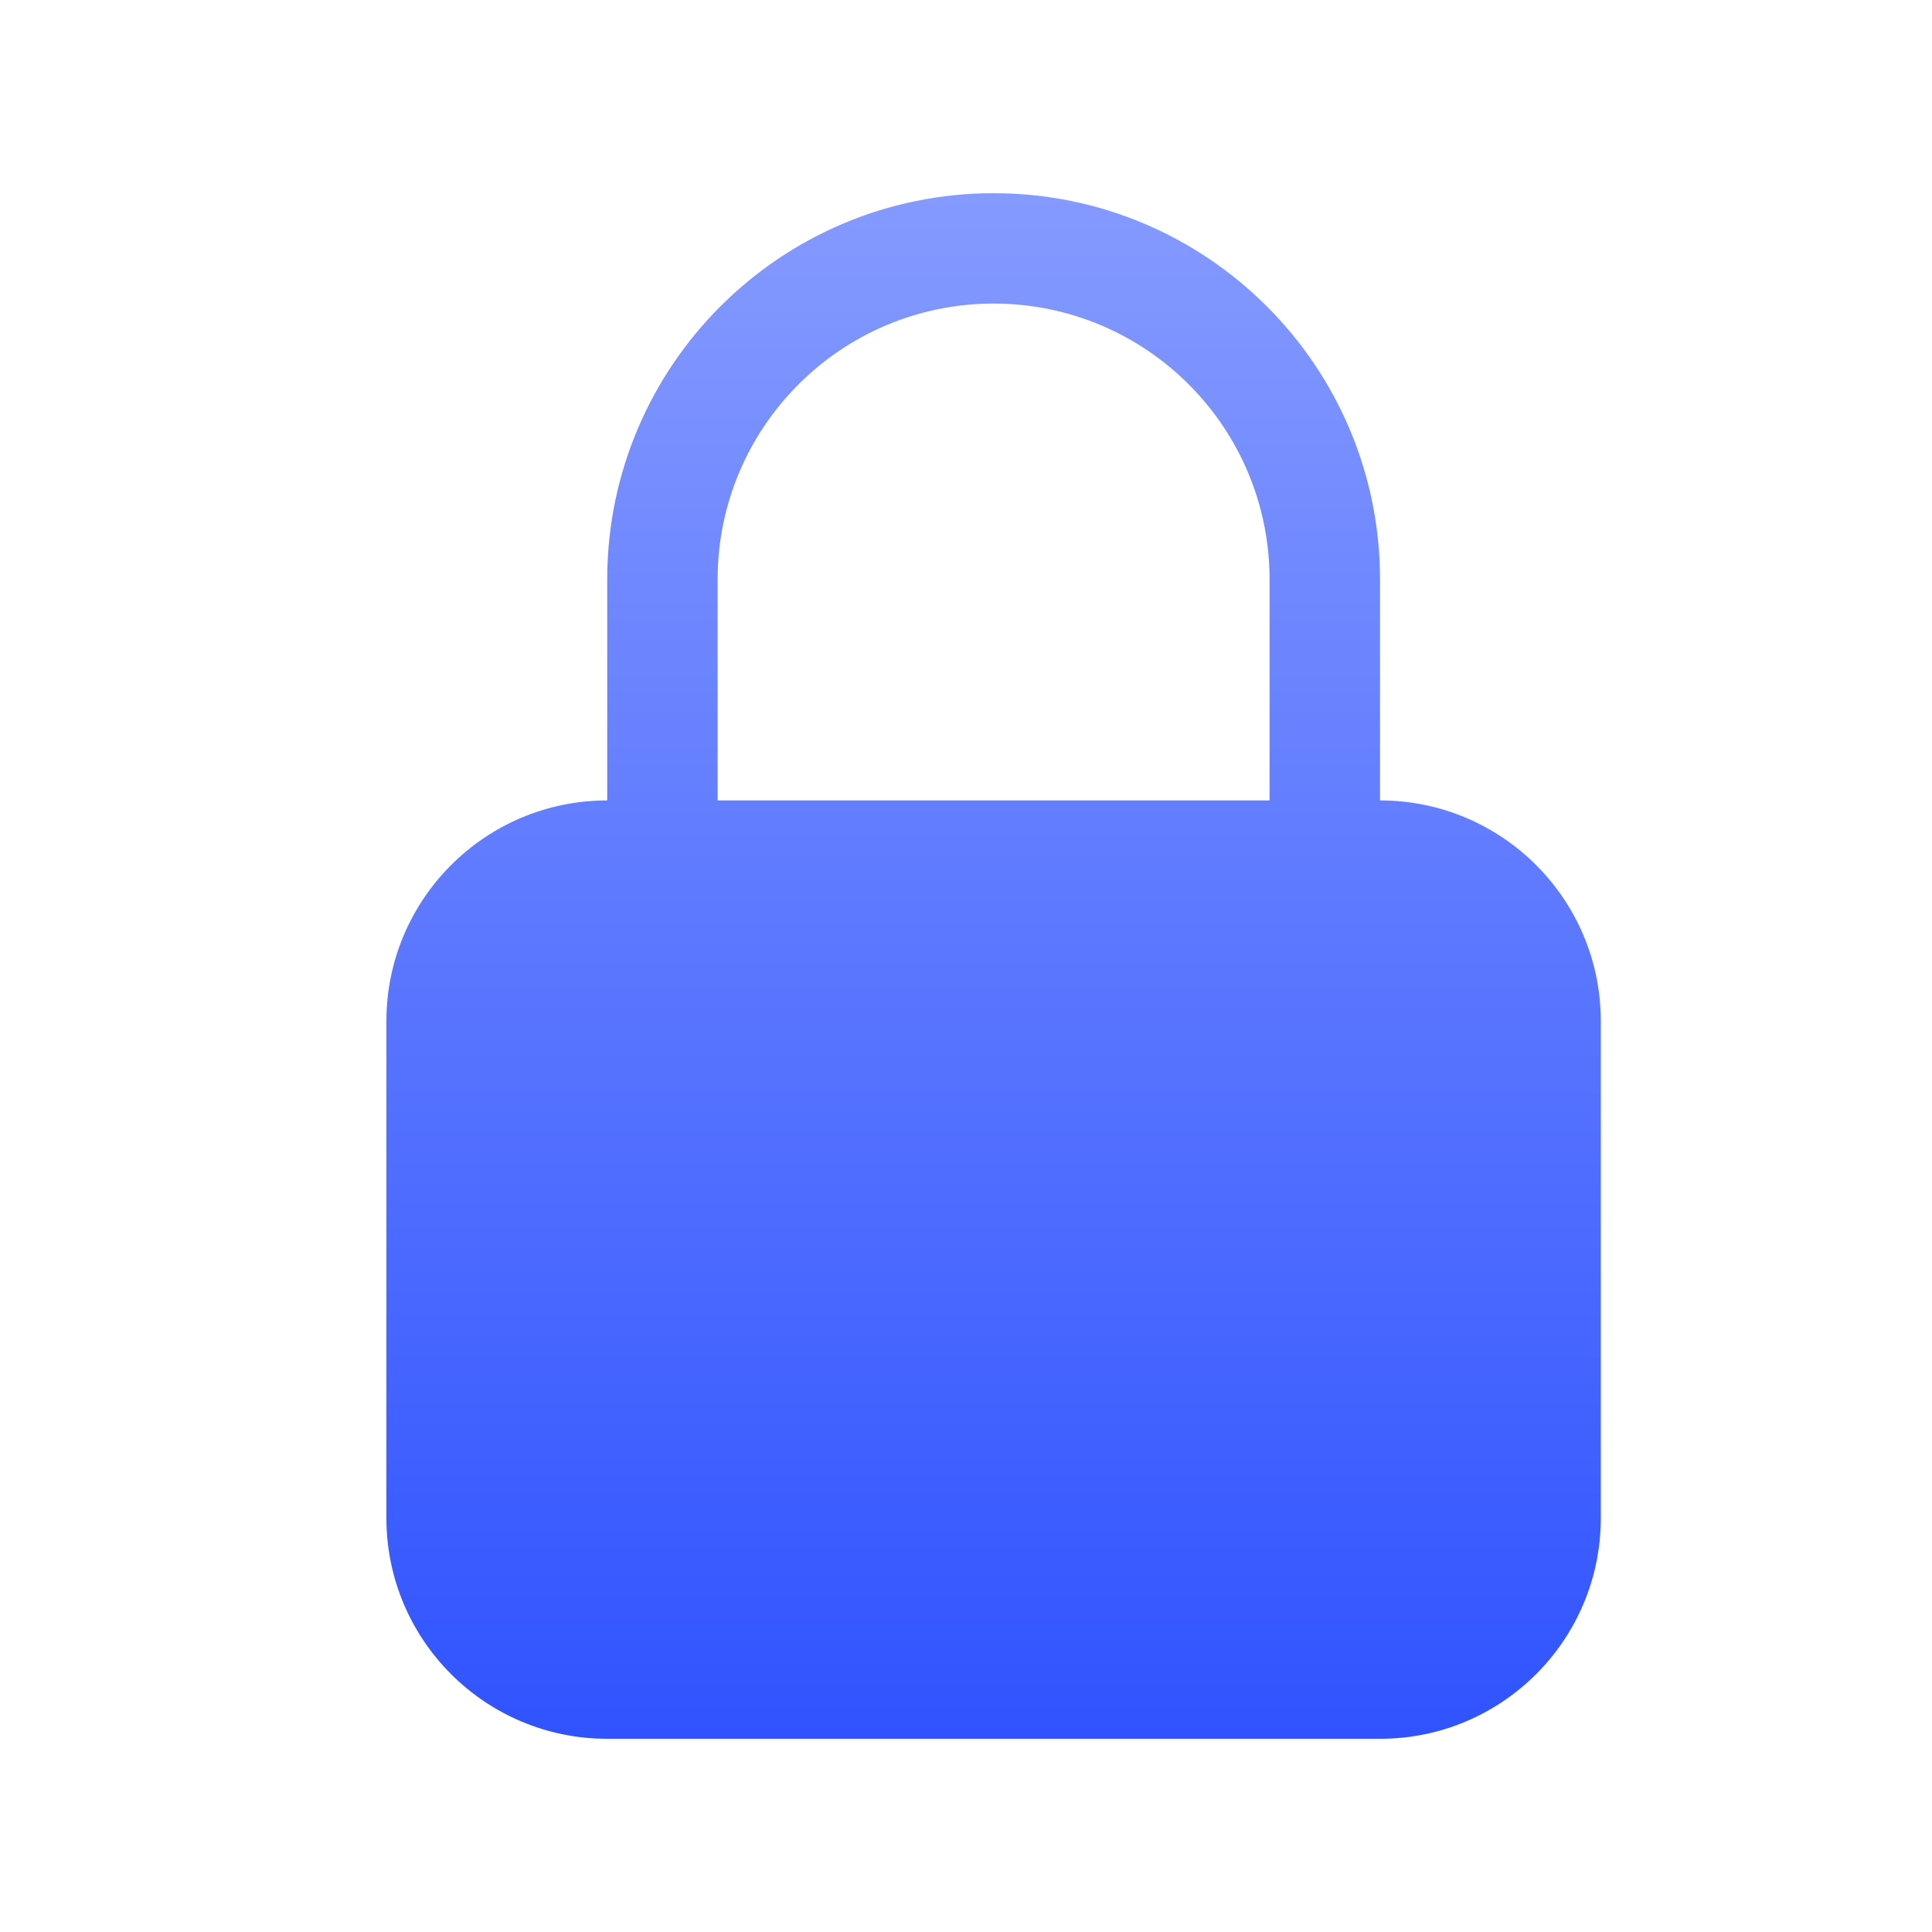
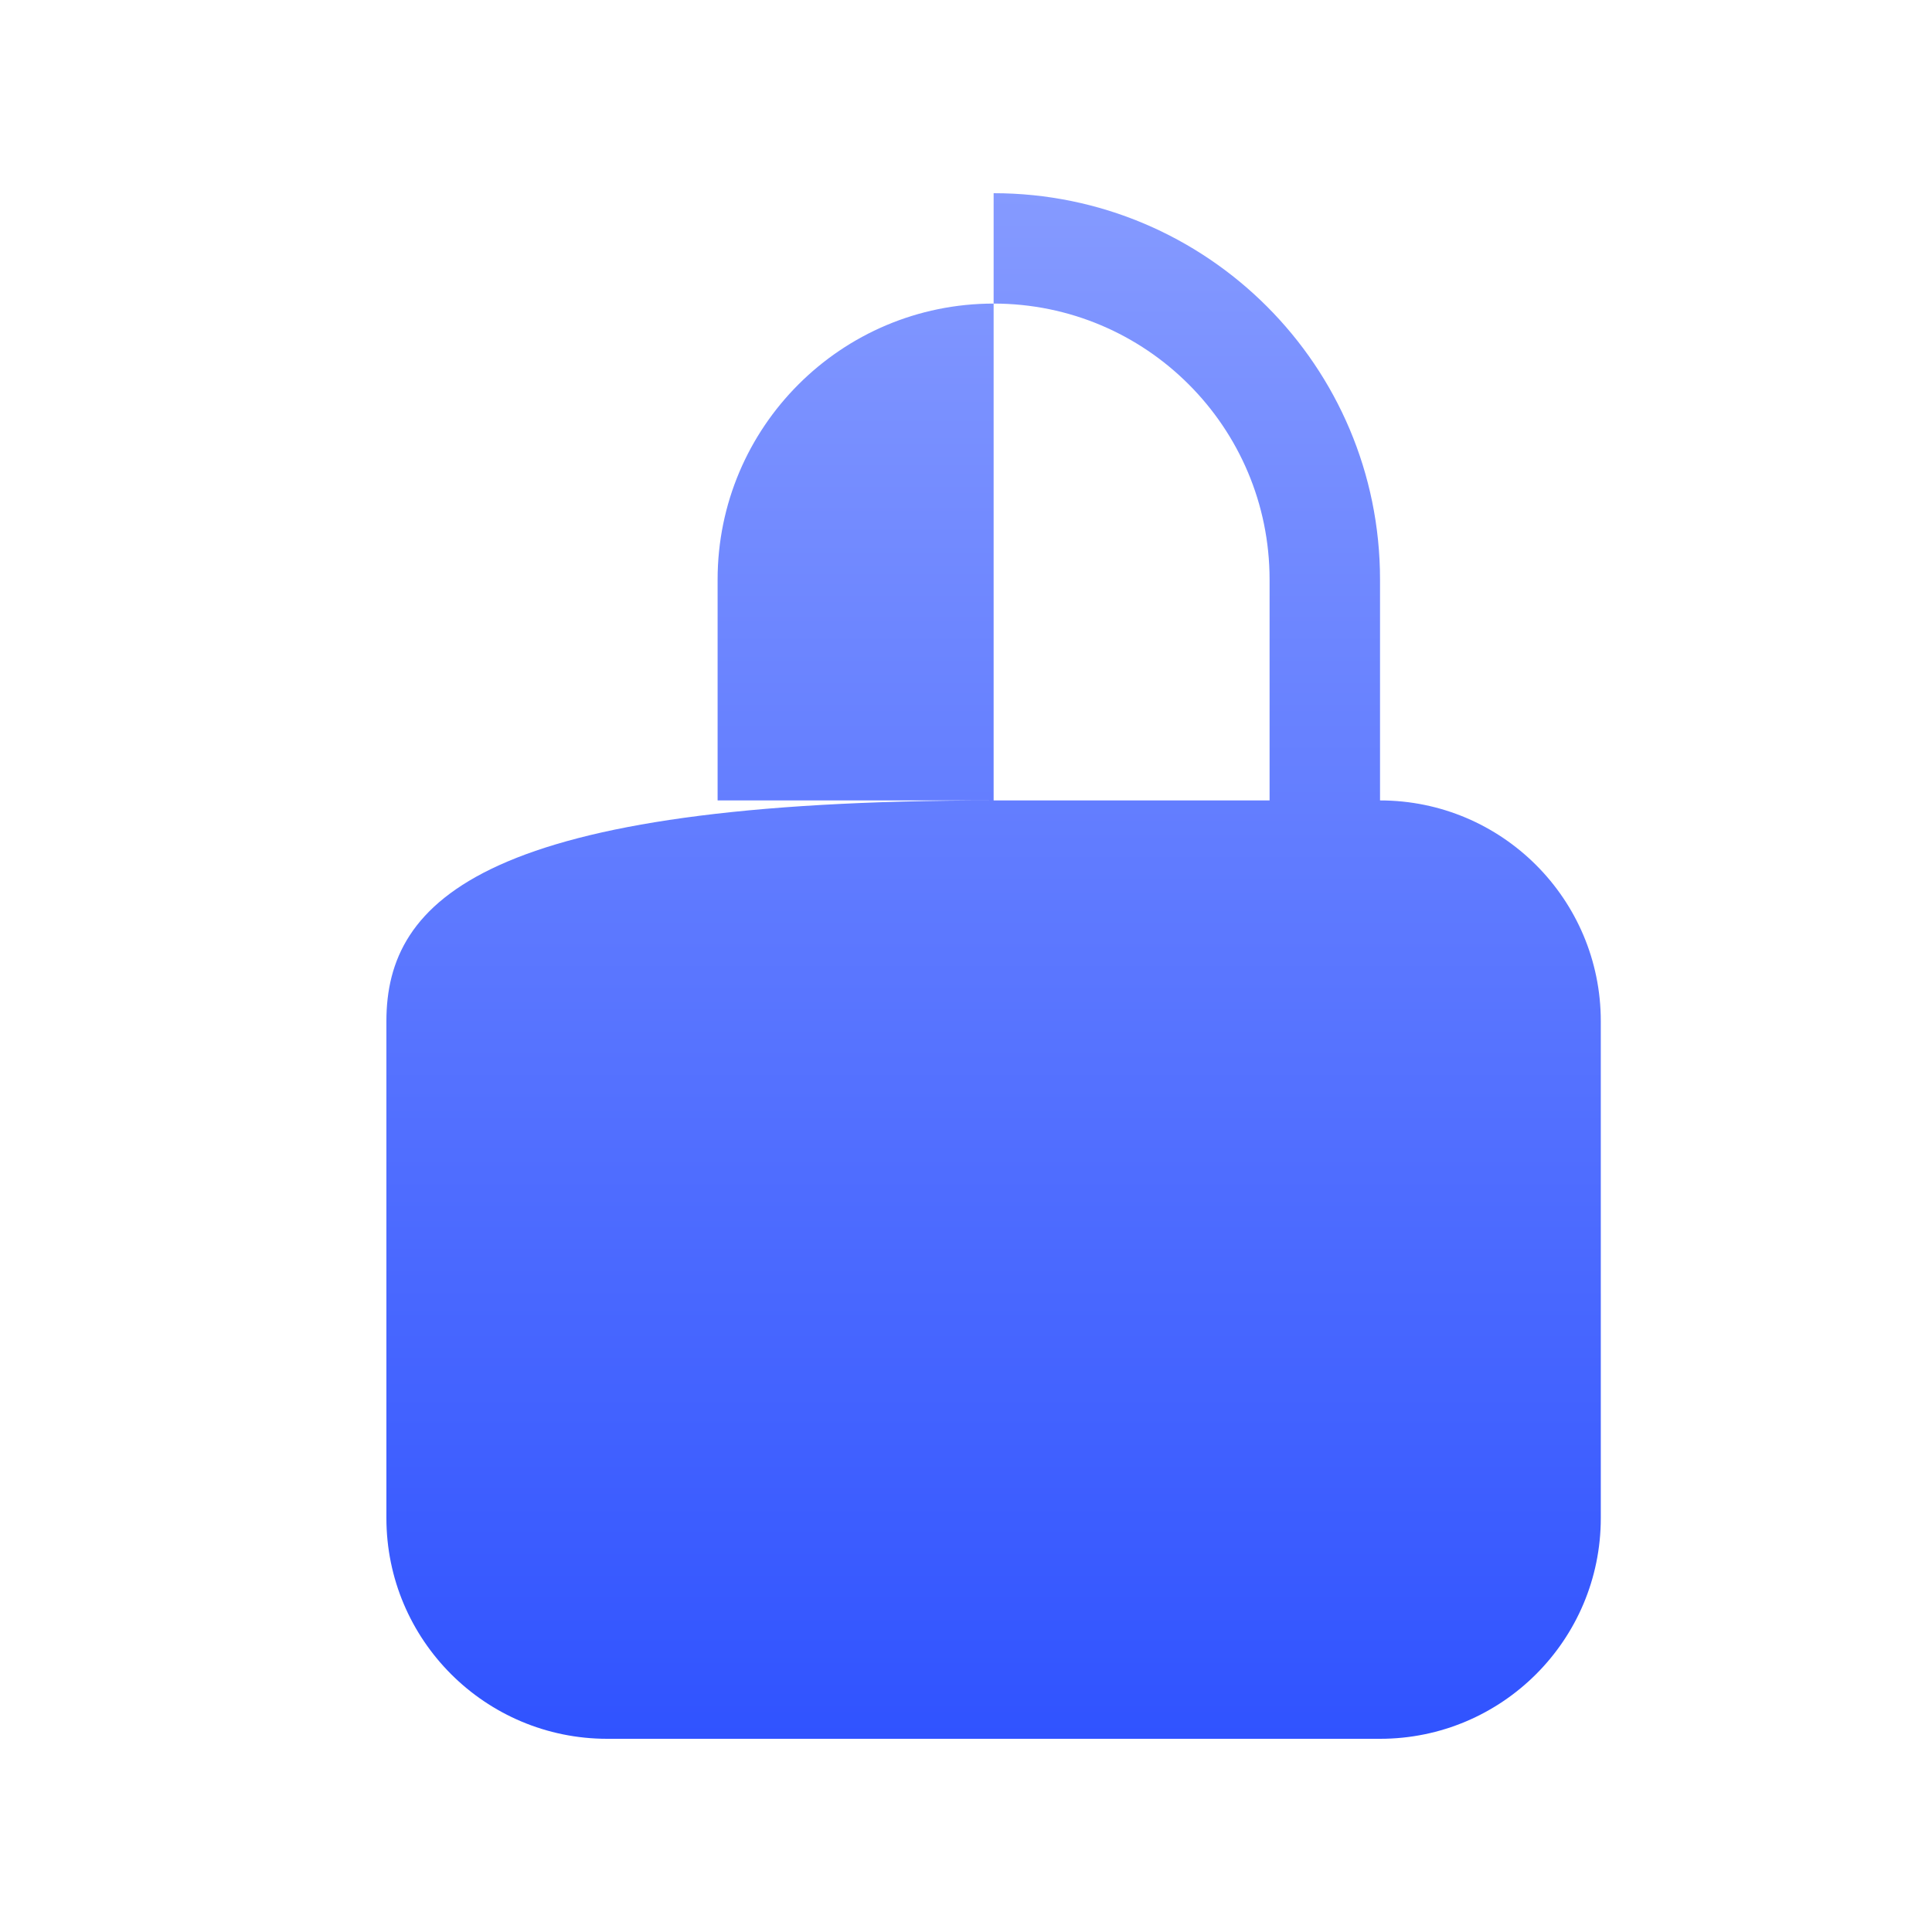
<svg xmlns="http://www.w3.org/2000/svg" width="30" height="30" viewBox="0 0 30 30" fill="none">
-   <path fill-rule="evenodd" clip-rule="evenodd" d="M15.429 3C12.115 3 9.429 5.686 9.429 9V12.429C7.535 12.429 6 13.964 6 15.857V23.572C6 25.465 7.535 27 9.429 27H21.429C23.322 27 24.857 25.465 24.857 23.572V15.857C24.857 13.964 23.322 12.429 21.429 12.429V9C21.429 5.686 18.742 3 15.429 3ZM19.714 12.429V9C19.714 6.633 17.796 4.714 15.429 4.714C13.062 4.714 11.143 6.633 11.143 9V12.429H19.714Z" fill="url(#paint0_linear_3_3539)" />
+   <path fill-rule="evenodd" clip-rule="evenodd" d="M15.429 3V12.429C7.535 12.429 6 13.964 6 15.857V23.572C6 25.465 7.535 27 9.429 27H21.429C23.322 27 24.857 25.465 24.857 23.572V15.857C24.857 13.964 23.322 12.429 21.429 12.429V9C21.429 5.686 18.742 3 15.429 3ZM19.714 12.429V9C19.714 6.633 17.796 4.714 15.429 4.714C13.062 4.714 11.143 6.633 11.143 9V12.429H19.714Z" fill="url(#paint0_linear_3_3539)" />
  <defs>
    <linearGradient id="paint0_linear_3_3539" x1="15.429" y1="3" x2="15.429" y2="27" gradientUnits="userSpaceOnUse">
      <stop stop-color="#859AFF" />
      <stop offset="1" stop-color="#3053FF" />
    </linearGradient>
  </defs>
</svg>